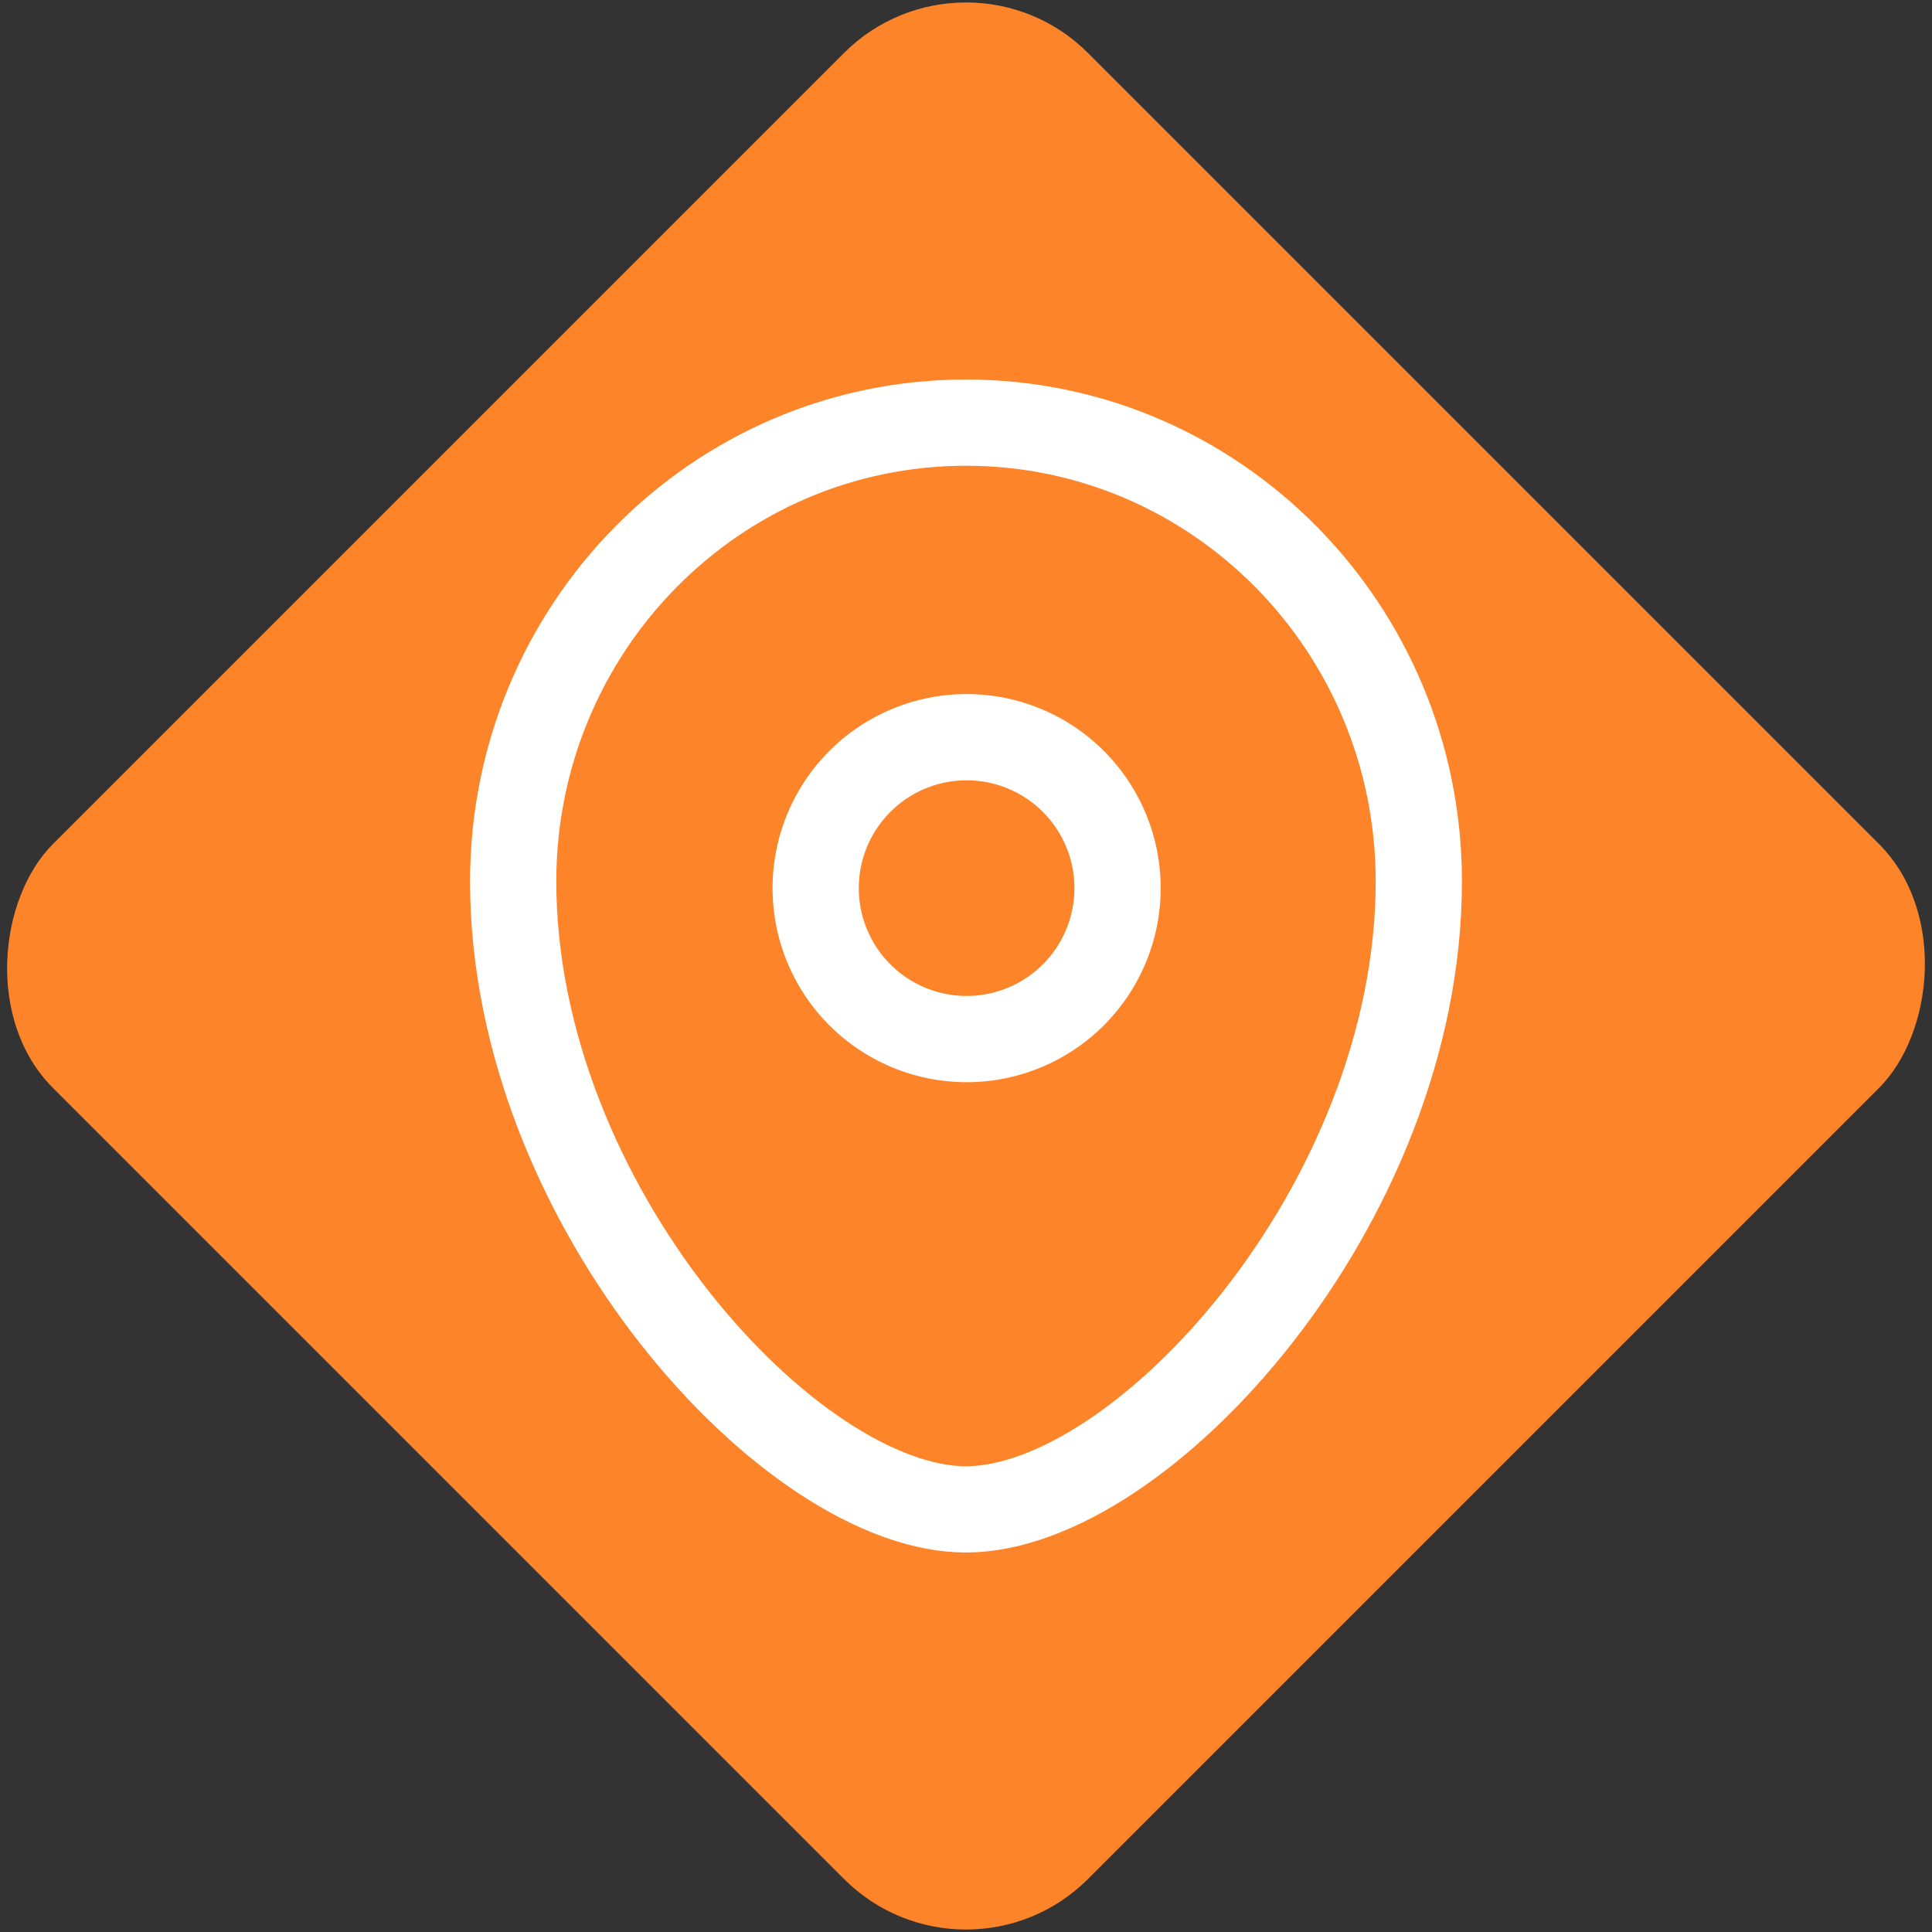
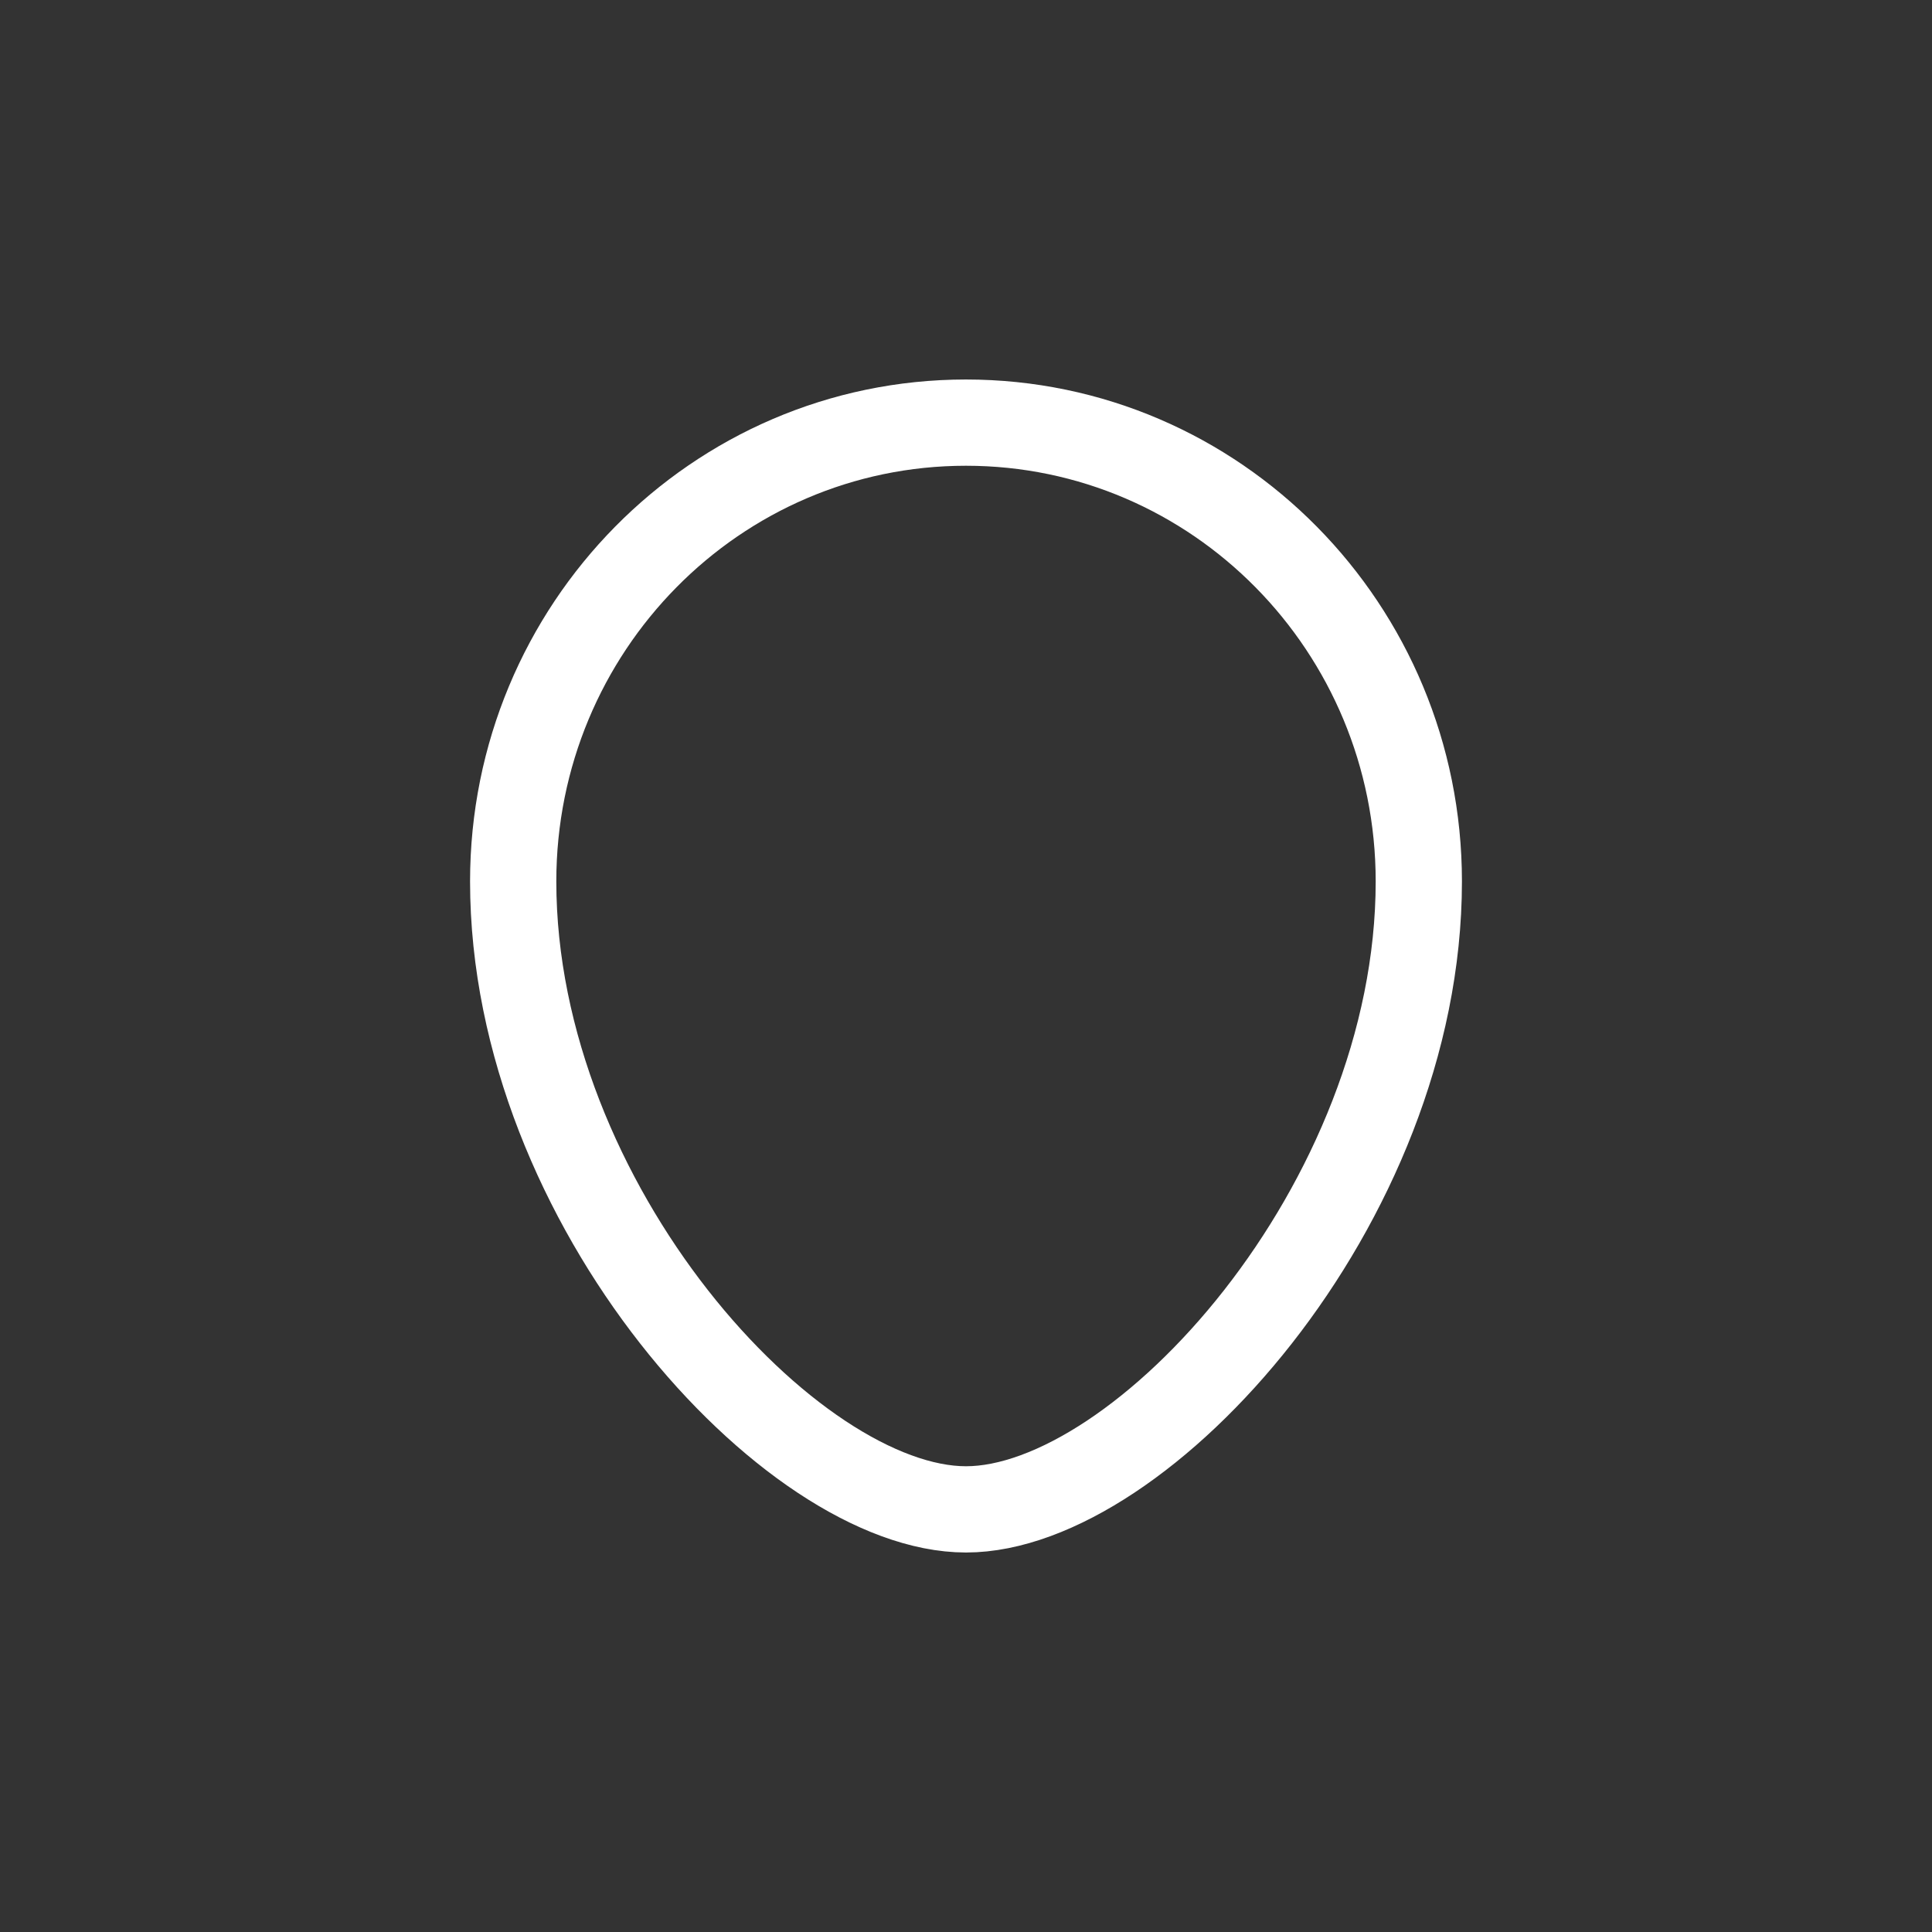
<svg xmlns="http://www.w3.org/2000/svg" width="56" height="56" viewBox="0 0 56 56" fill="none">
  <rect x="0" y="0" width="56" height="56" fill="#333333" stroke="none" />
-   <rect x="28" y="-2" width="42.426" height="42.426" rx="5" transform="rotate(45 28 -2)" fill="#FD8429" />
-   <path clip-rule="evenodd" d="M32.393 25.743a4.375 4.375 0 1 0-8.75 0 4.375 4.375 0 0 0 8.75 0Z" stroke="#fff" stroke-width="2.5" stroke-linecap="round" stroke-linejoin="round" />
  <path clip-rule="evenodd" d="M28 43.75c-5.072 0-13.125-8.822-13.125-18.202 0-7.344 5.875-13.298 13.124-13.298 7.25 0 13.126 5.954 13.126 13.298 0 9.38-8.053 18.202-13.126 18.202Z" stroke="#fff" stroke-width="2.5" stroke-linecap="round" stroke-linejoin="round" />
</svg>